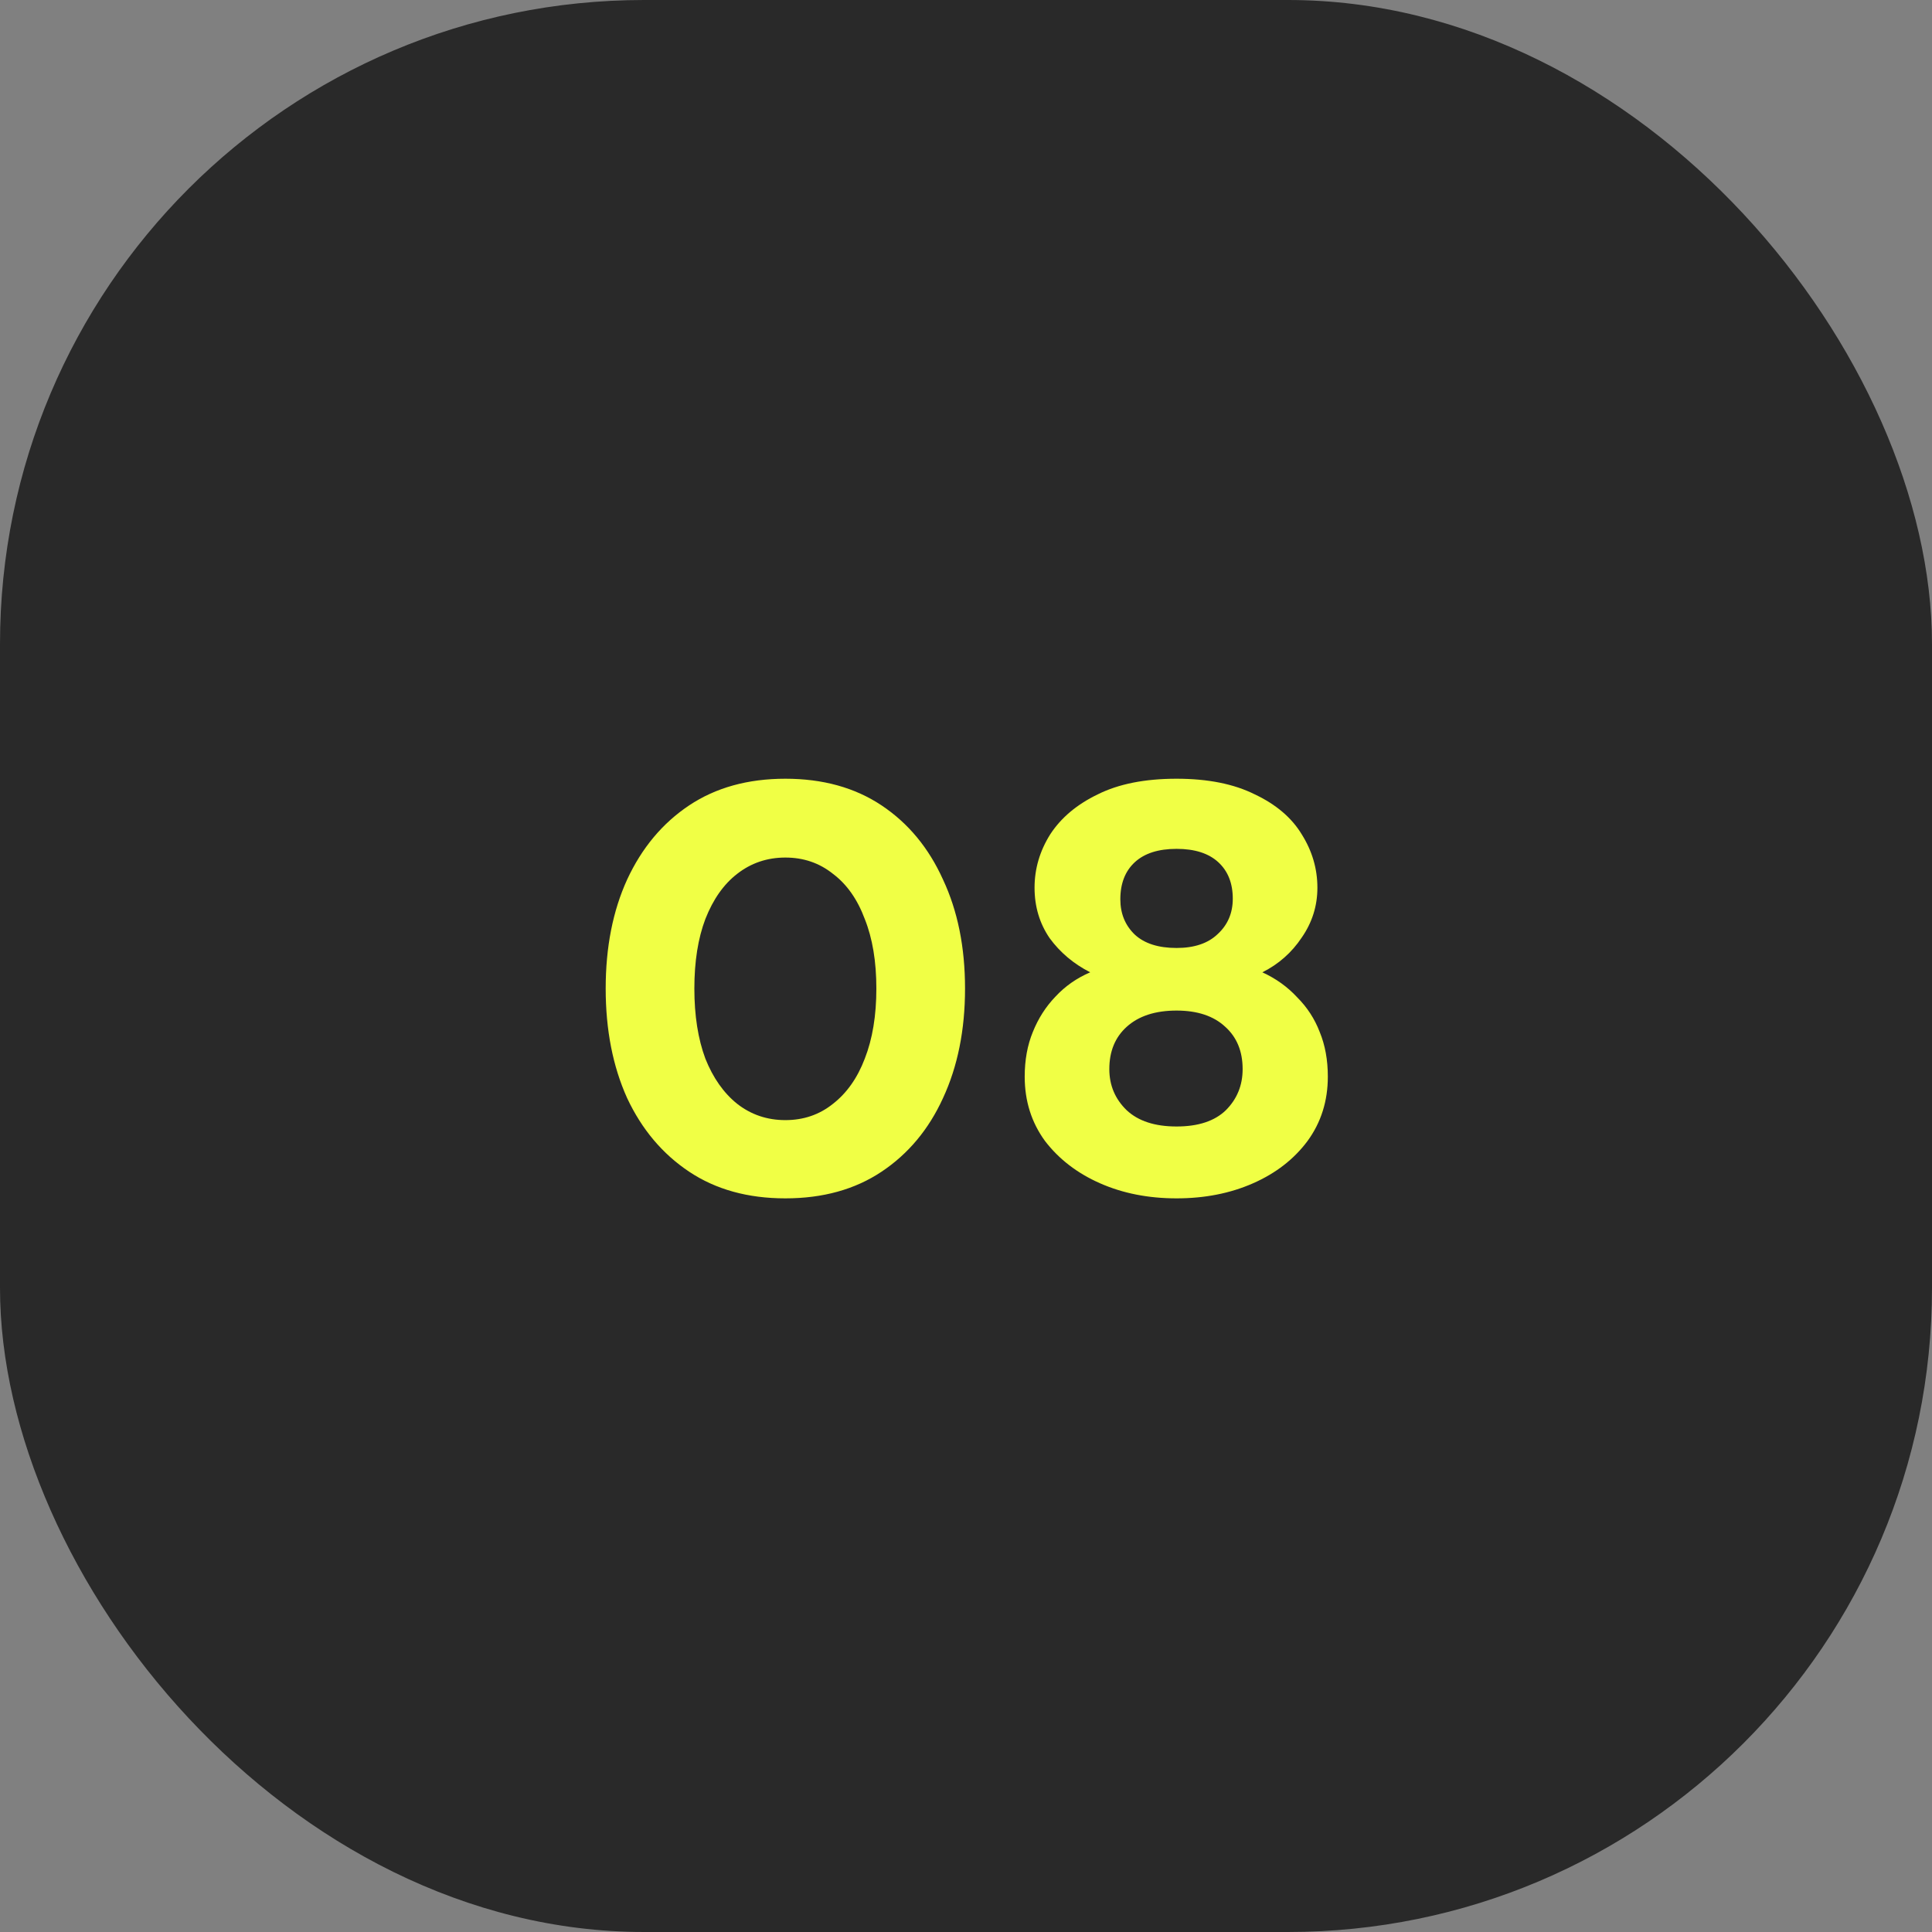
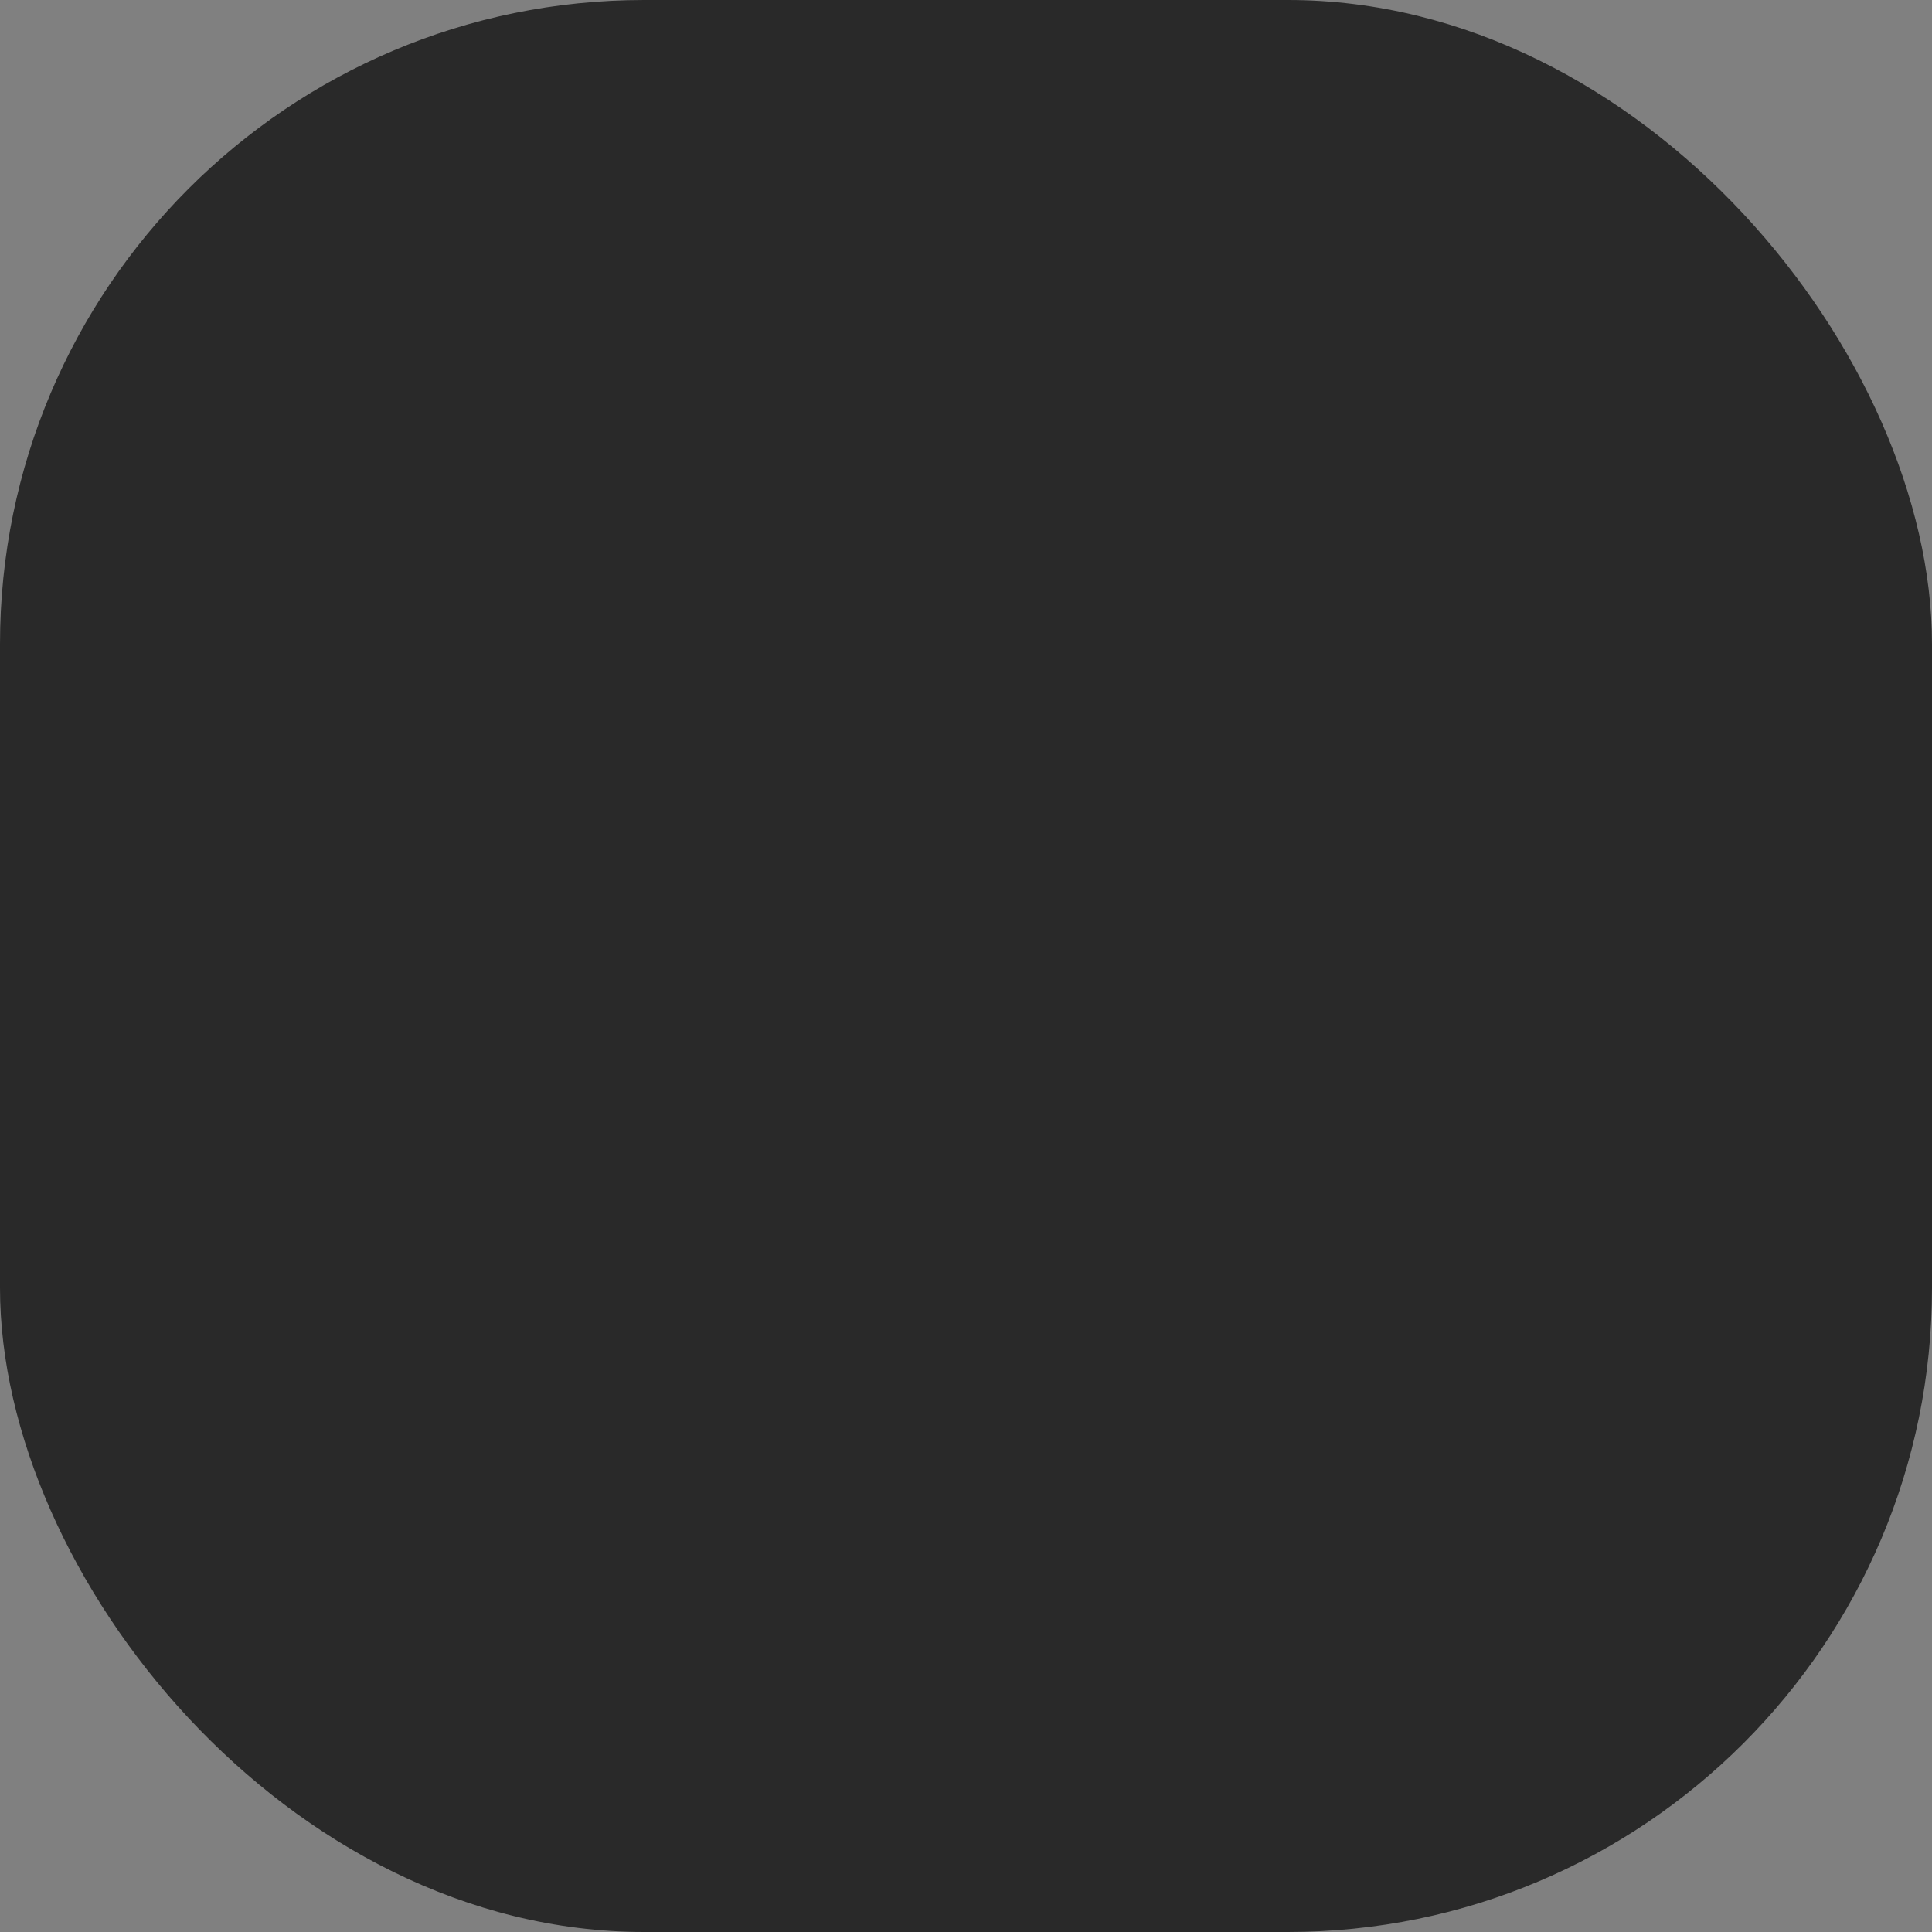
<svg xmlns="http://www.w3.org/2000/svg" width="60" height="60" viewBox="0 0 60 60" fill="none">
  <rect x="0" y="0" width="60" height="60" fill="#808080" stroke="none" />
  <rect width="60" height="60" rx="20" fill="#292929" />
-   <path d="M24.39 37.216C23.226 37.216 22.23 36.94 21.402 36.388C20.574 35.836 19.932 35.074 19.476 34.102C19.032 33.118 18.81 31.984 18.81 30.7C18.81 29.416 19.032 28.288 19.476 27.316C19.932 26.332 20.574 25.564 21.402 25.012C22.23 24.46 23.226 24.184 24.39 24.184C25.554 24.184 26.55 24.46 27.378 25.012C28.206 25.564 28.842 26.332 29.286 27.316C29.742 28.288 29.97 29.416 29.97 30.7C29.97 31.984 29.742 33.118 29.286 34.102C28.842 35.074 28.206 35.836 27.378 36.388C26.55 36.94 25.554 37.216 24.39 37.216ZM24.39 34.786C24.954 34.786 25.446 34.618 25.866 34.282C26.298 33.946 26.628 33.478 26.856 32.878C27.096 32.266 27.216 31.54 27.216 30.7C27.216 29.86 27.096 29.14 26.856 28.54C26.628 27.928 26.298 27.46 25.866 27.136C25.446 26.8 24.954 26.632 24.39 26.632C23.826 26.632 23.328 26.8 22.896 27.136C22.476 27.46 22.146 27.928 21.906 28.54C21.678 29.14 21.564 29.86 21.564 30.7C21.564 31.54 21.678 32.266 21.906 32.878C22.146 33.478 22.476 33.946 22.896 34.282C23.328 34.618 23.826 34.786 24.39 34.786ZM36.539 37.216C35.663 37.216 34.871 37.06 34.163 36.748C33.455 36.436 32.885 35.998 32.453 35.434C32.033 34.858 31.823 34.192 31.823 33.436C31.823 32.92 31.907 32.458 32.075 32.05C32.243 31.63 32.477 31.264 32.777 30.952C33.077 30.628 33.437 30.376 33.857 30.196C33.341 29.932 32.921 29.578 32.597 29.134C32.285 28.678 32.129 28.156 32.129 27.568C32.129 26.98 32.291 26.428 32.615 25.912C32.951 25.396 33.443 24.982 34.091 24.67C34.739 24.346 35.555 24.184 36.539 24.184C37.511 24.184 38.321 24.346 38.969 24.67C39.629 24.982 40.115 25.396 40.427 25.912C40.751 26.428 40.913 26.98 40.913 27.568C40.913 28.132 40.751 28.648 40.427 29.116C40.115 29.584 39.707 29.944 39.203 30.196C39.623 30.388 39.983 30.646 40.283 30.97C40.595 31.282 40.829 31.642 40.985 32.05C41.153 32.458 41.237 32.92 41.237 33.436C41.237 34.192 41.027 34.858 40.607 35.434C40.187 35.998 39.623 36.436 38.915 36.748C38.207 37.06 37.415 37.216 36.539 37.216ZM36.539 34.984C37.211 34.984 37.721 34.816 38.069 34.48C38.417 34.132 38.591 33.706 38.591 33.202C38.591 32.65 38.411 32.212 38.051 31.888C37.691 31.552 37.187 31.384 36.539 31.384C35.879 31.384 35.363 31.552 34.991 31.888C34.631 32.212 34.451 32.65 34.451 33.202C34.451 33.706 34.631 34.132 34.991 34.48C35.351 34.816 35.867 34.984 36.539 34.984ZM36.539 29.44C37.091 29.44 37.517 29.296 37.817 29.008C38.129 28.72 38.285 28.354 38.285 27.91C38.285 27.43 38.135 27.052 37.835 26.776C37.535 26.5 37.103 26.362 36.539 26.362C35.975 26.362 35.543 26.5 35.243 26.776C34.943 27.052 34.793 27.436 34.793 27.928C34.793 28.372 34.943 28.738 35.243 29.026C35.543 29.302 35.975 29.44 36.539 29.44Z" fill="#F0FF45" />
</svg>